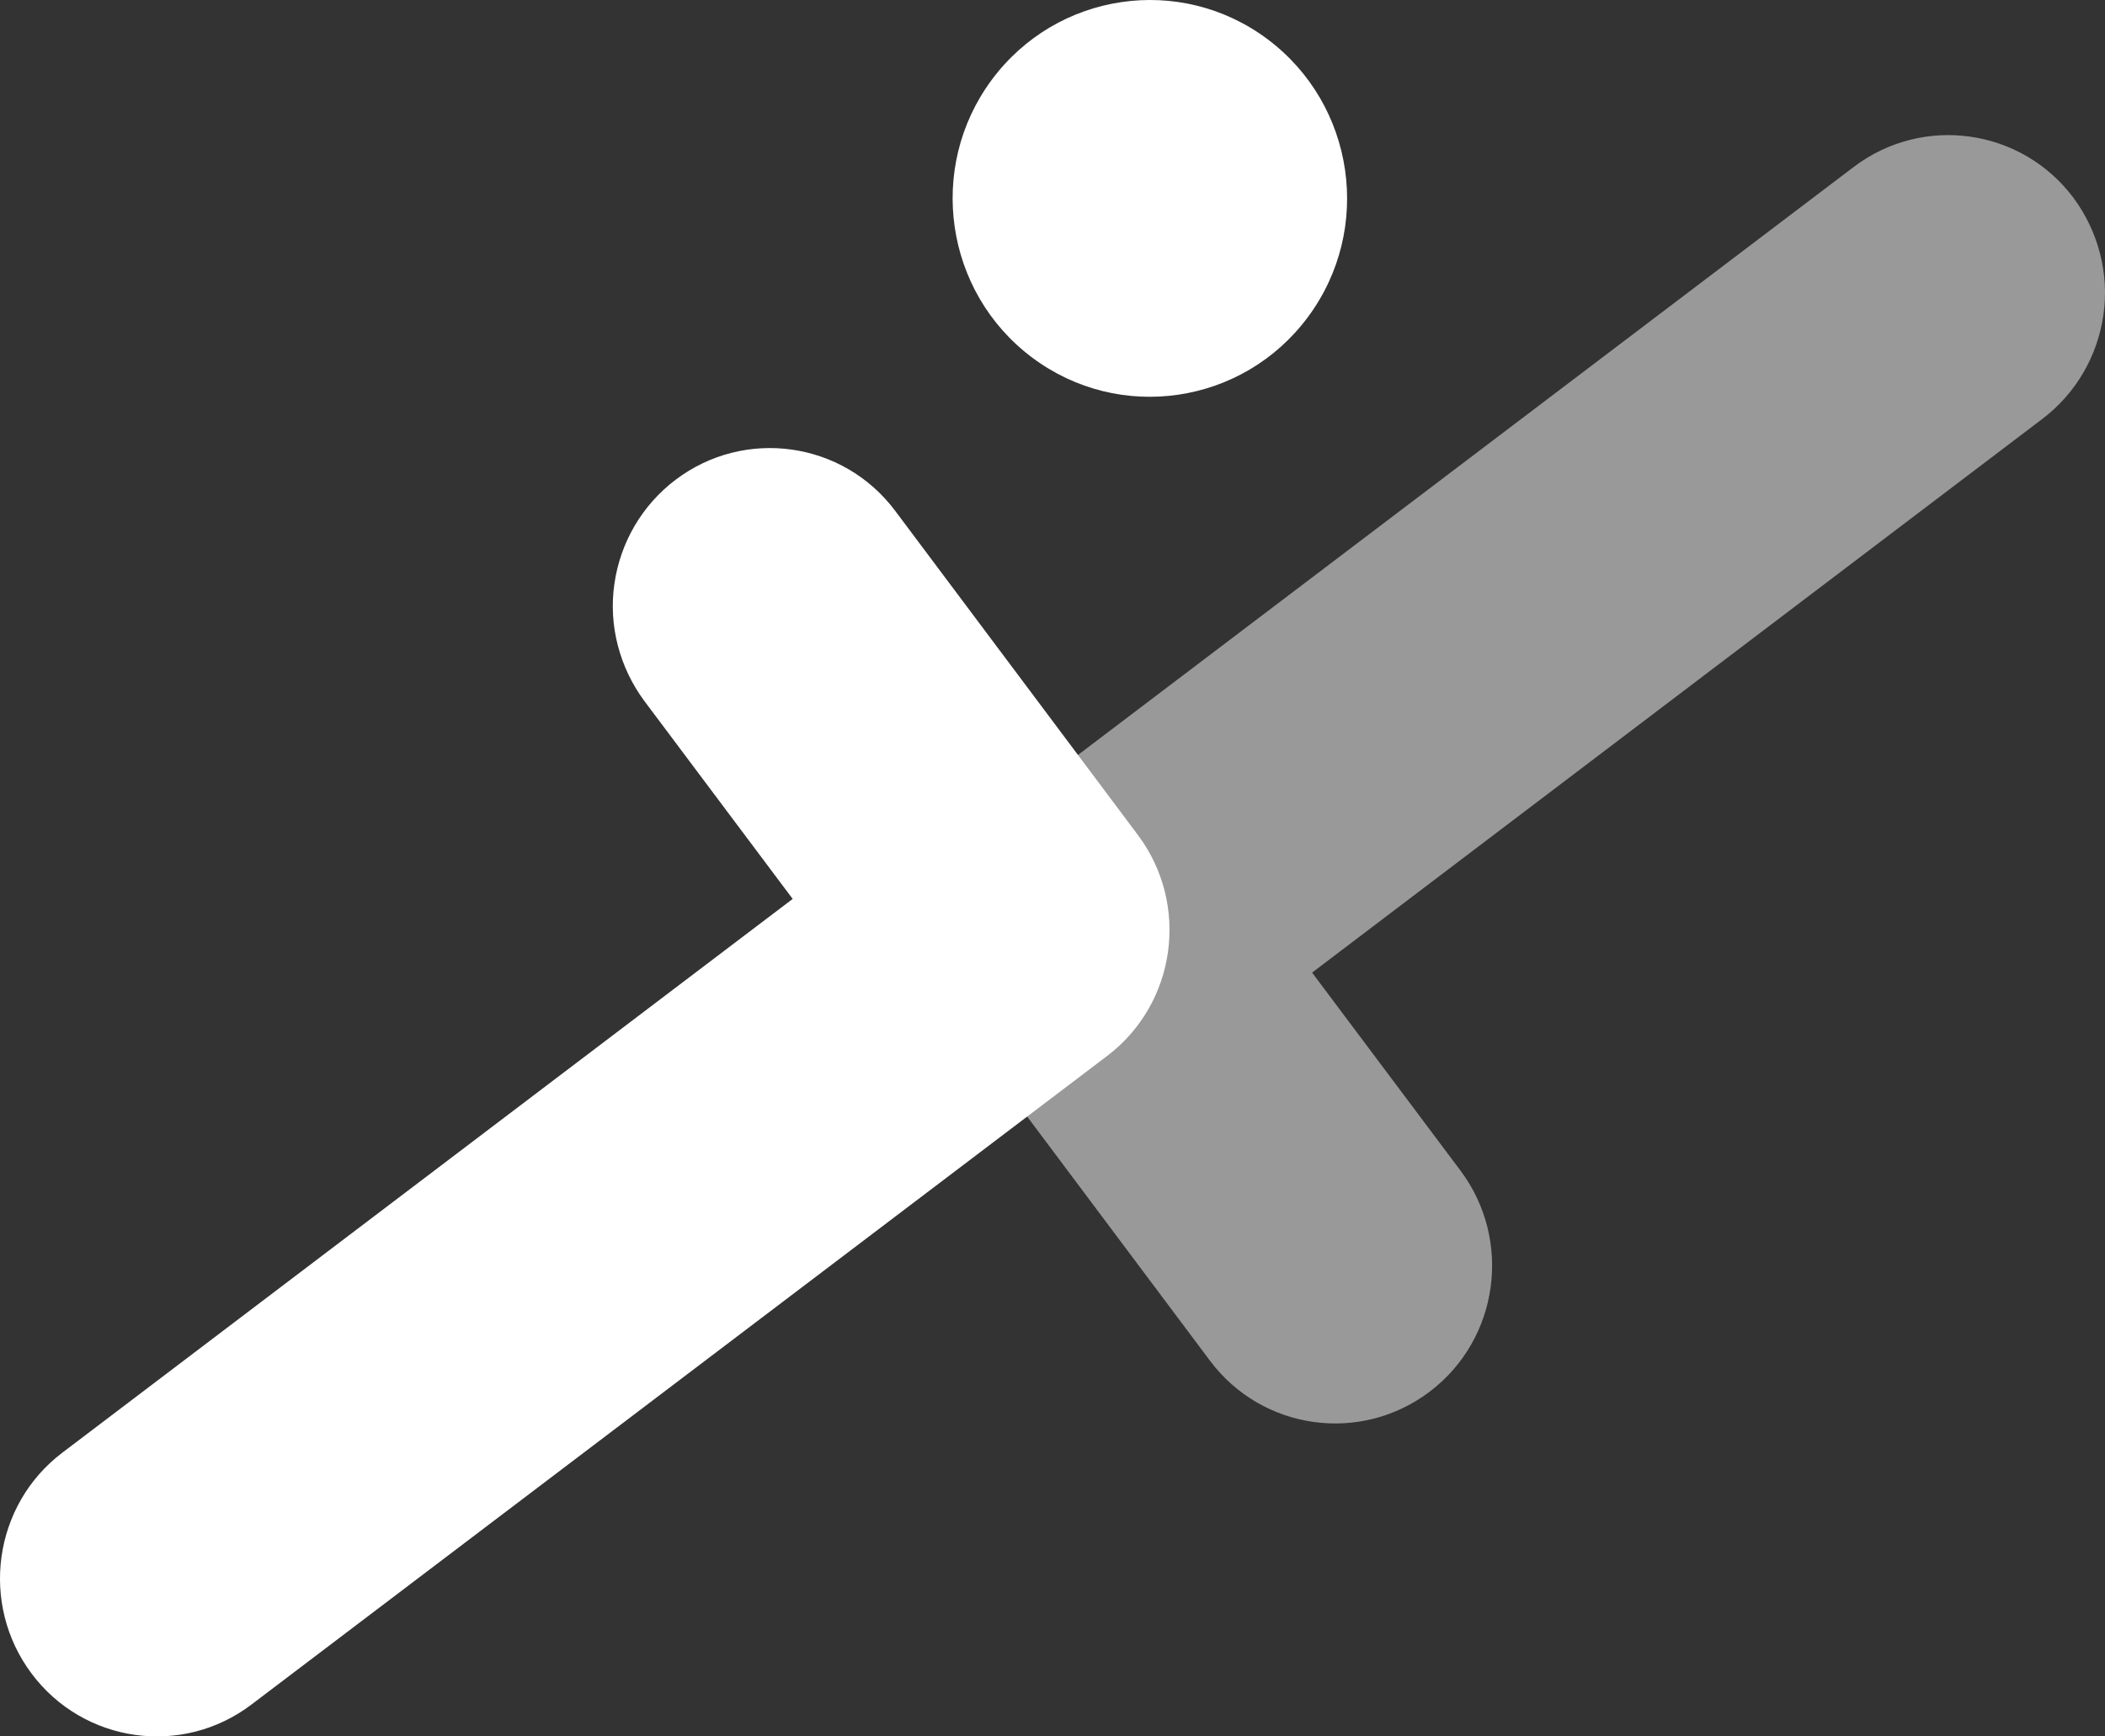
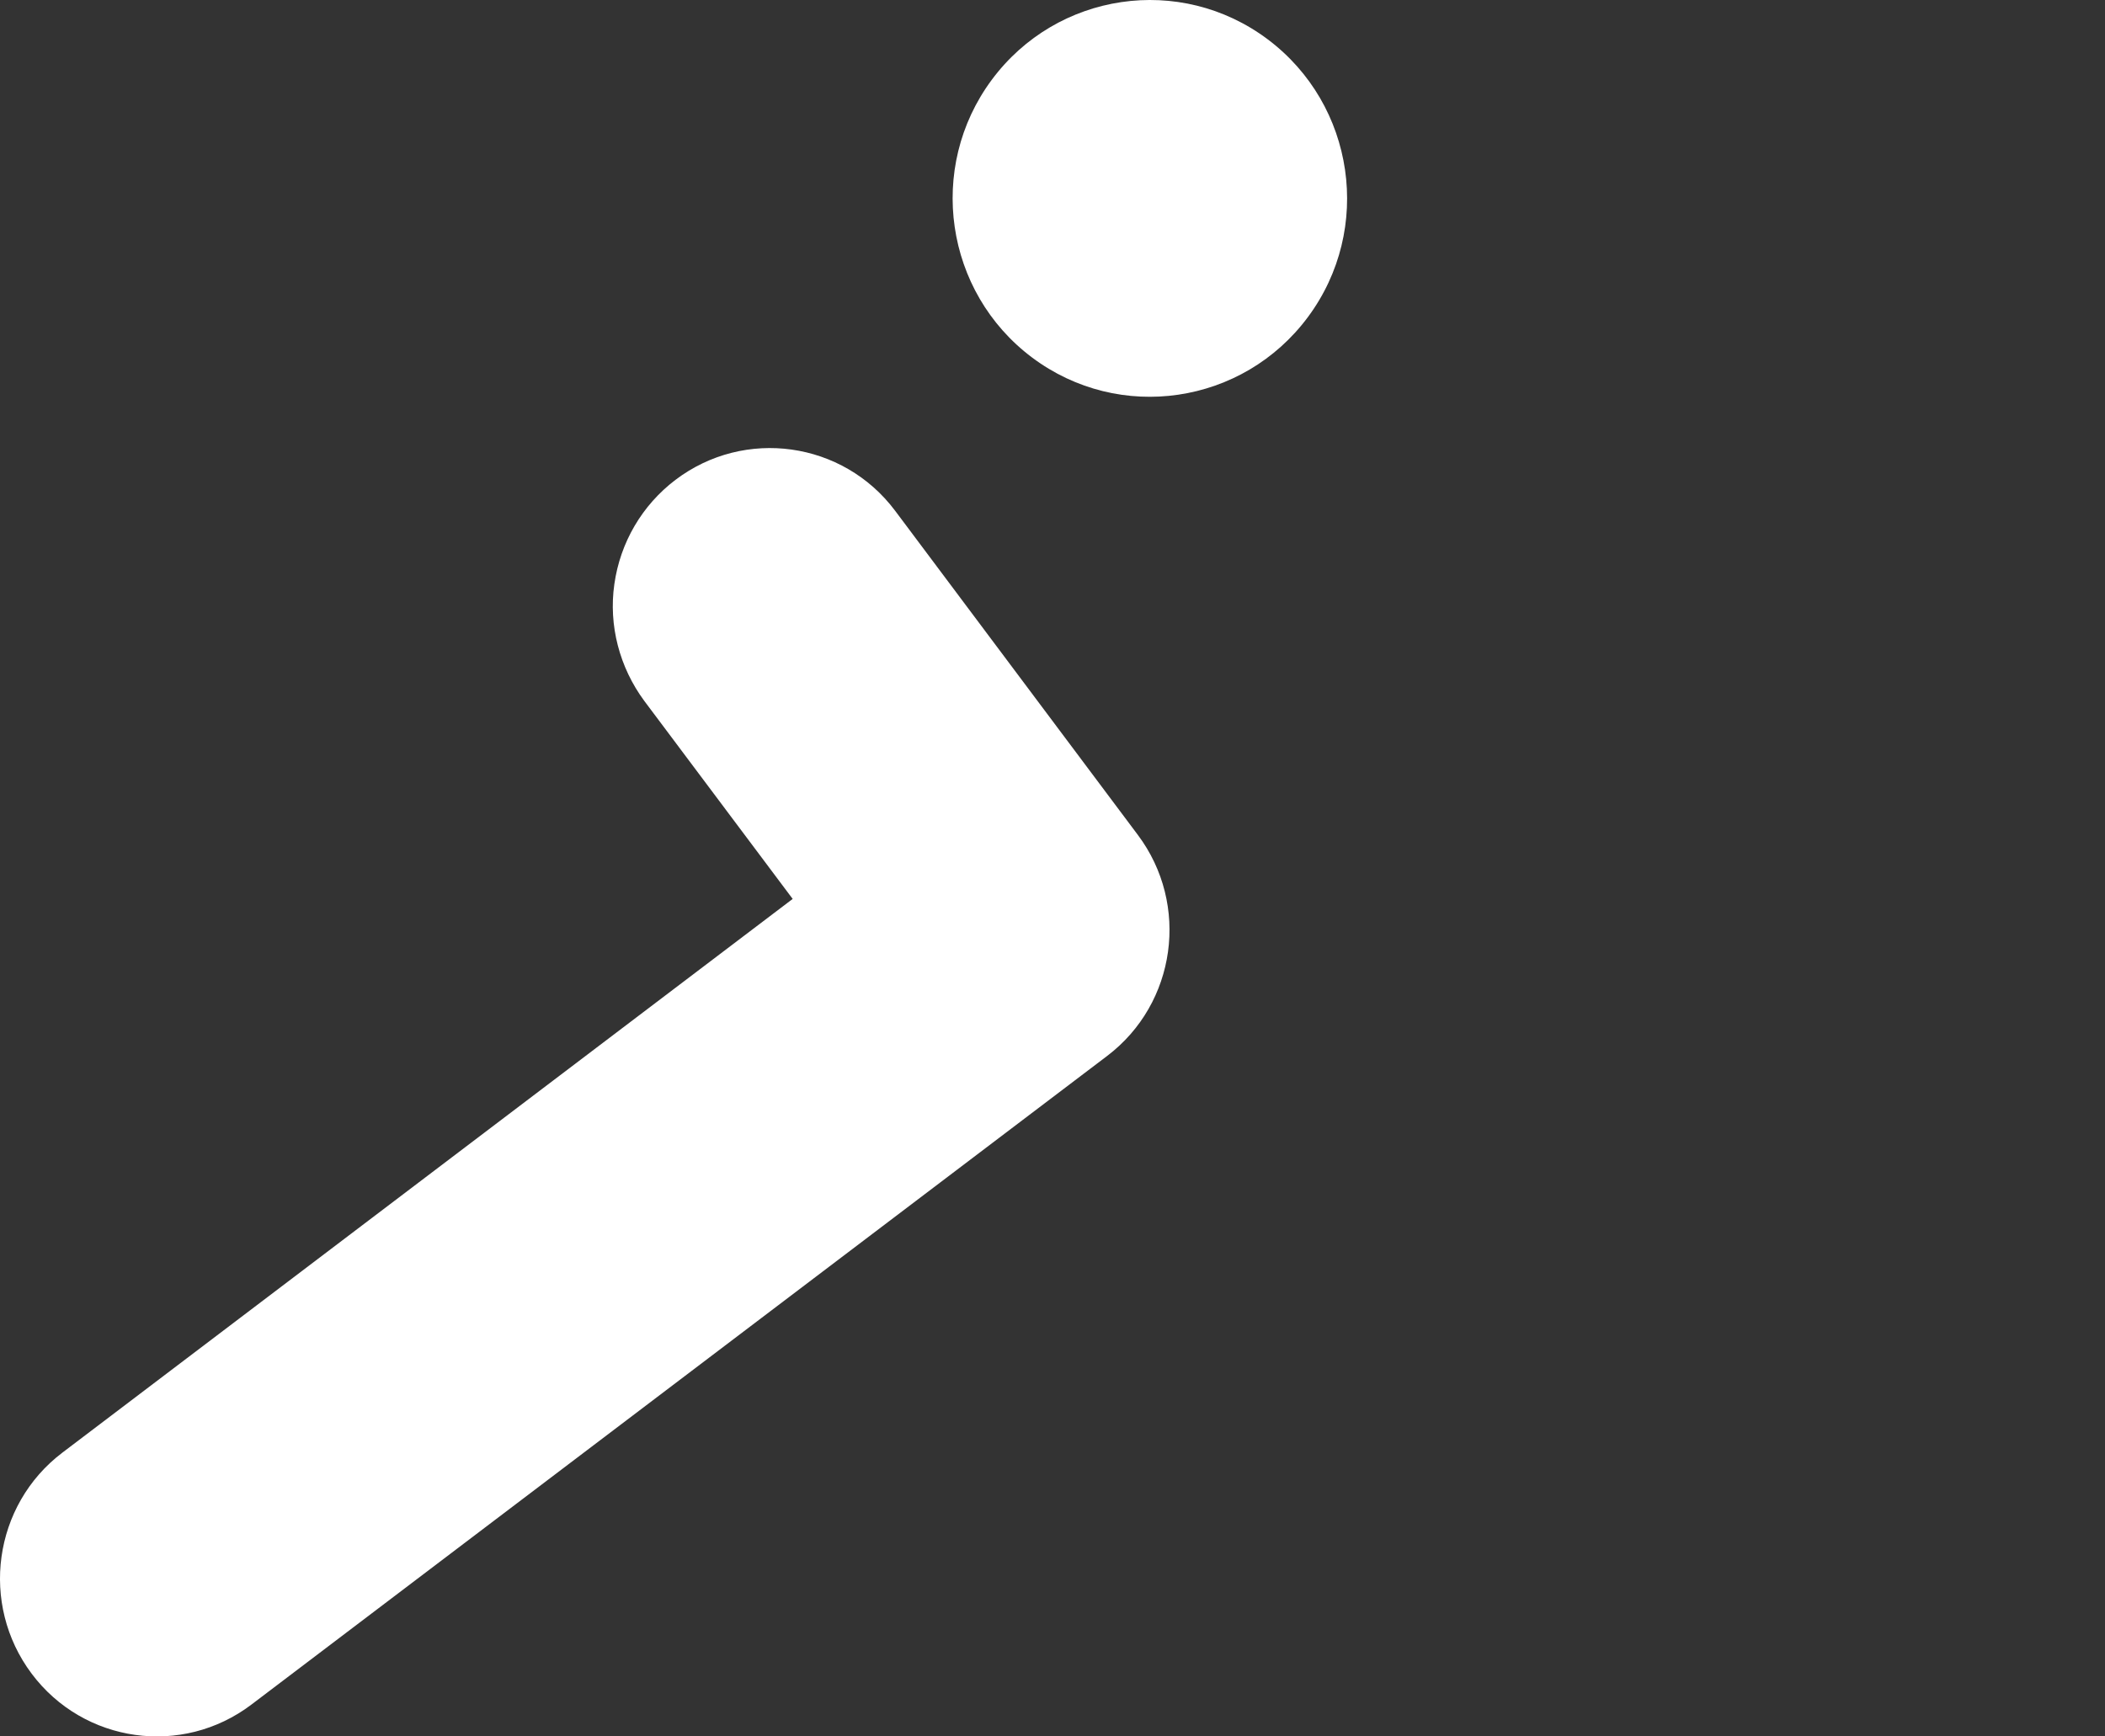
<svg xmlns="http://www.w3.org/2000/svg" width="400px" height="330px" viewBox="0 0 400 330" version="1.1">
  <rect x="0" y="0" width="400" height="330" fill="#333333" stroke="none" />
  <title>Group 13</title>
  <g id="Page-1" stroke="none" stroke-width="1" fill="none" fill-rule="evenodd">
    <g id="Group-13" fill="#FFFFFF" fill-rule="nonzero">
      <path d="M240.893,7.471 C257.484,19.918 260.929,43.539 248.556,60.229 C236.183,76.919 212.702,80.385 196.111,67.938 C179.52,55.491 176.076,31.87 188.449,15.18 C200.822,-1.51 224.302,-4.975 240.893,7.471 Z" id="Path" />
-       <path d="M249.329,184.839 L388.103,79.607 C394.431,74.798 398.578,67.726 399.703,59.805 C400.828,51.955 398.719,43.963 394.009,37.598 C384.096,24.374 365.396,21.757 352.25,31.729 L189.644,154.995 C176.497,164.967 173.896,183.778 183.809,197.003 L229.926,258.601 C239.839,271.826 258.539,274.442 271.685,264.471 C284.831,254.499 287.432,235.687 277.52,222.462 L249.329,184.839 Z" id="Path" fill-opacity="0.5" />
      <path d="M150.627,170.836 L11.852,276.069 C-1.294,286.04 -3.895,304.852 6.017,318.077 C15.93,331.302 34.63,333.918 47.776,323.947 L210.382,200.68 C223.529,190.709 226.13,171.897 216.217,158.672 L170.1,97.075 C160.188,83.85 141.487,81.233 128.341,91.205 C122.014,96.014 117.866,103.086 116.742,111.007 C115.617,118.857 117.726,126.848 122.436,133.213 L150.627,170.836 Z" id="Path" />
    </g>
  </g>
</svg>